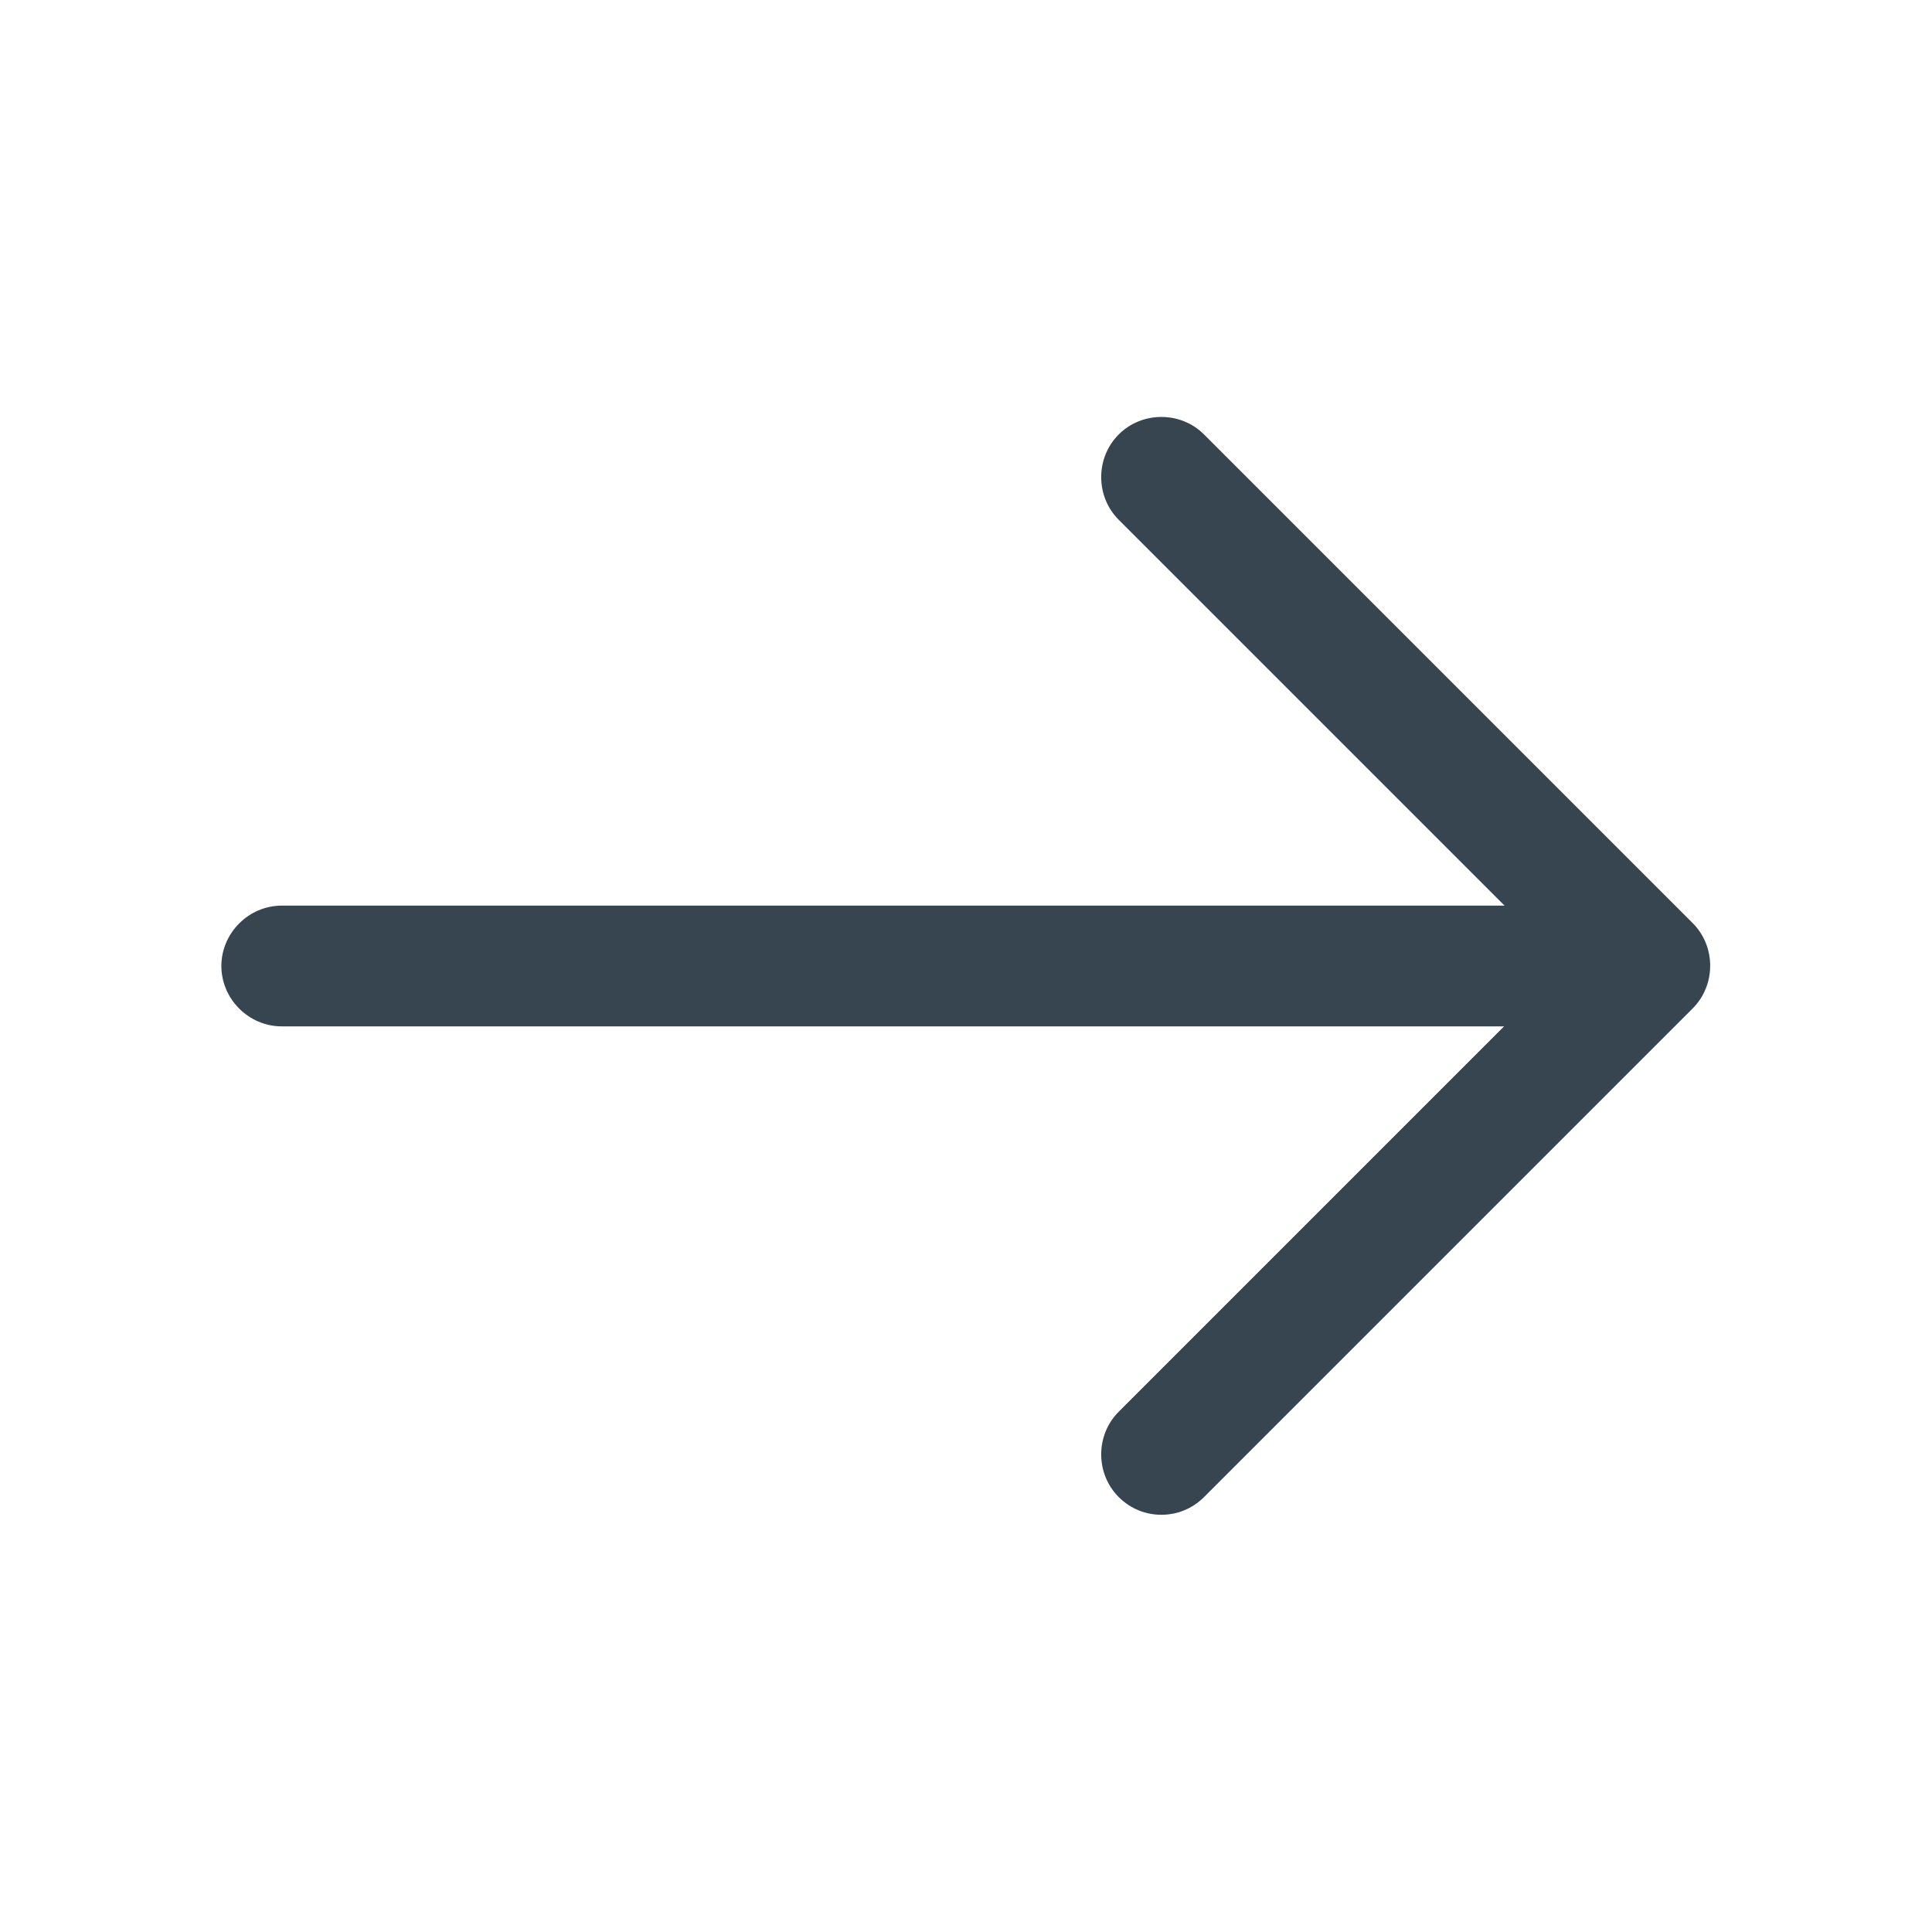
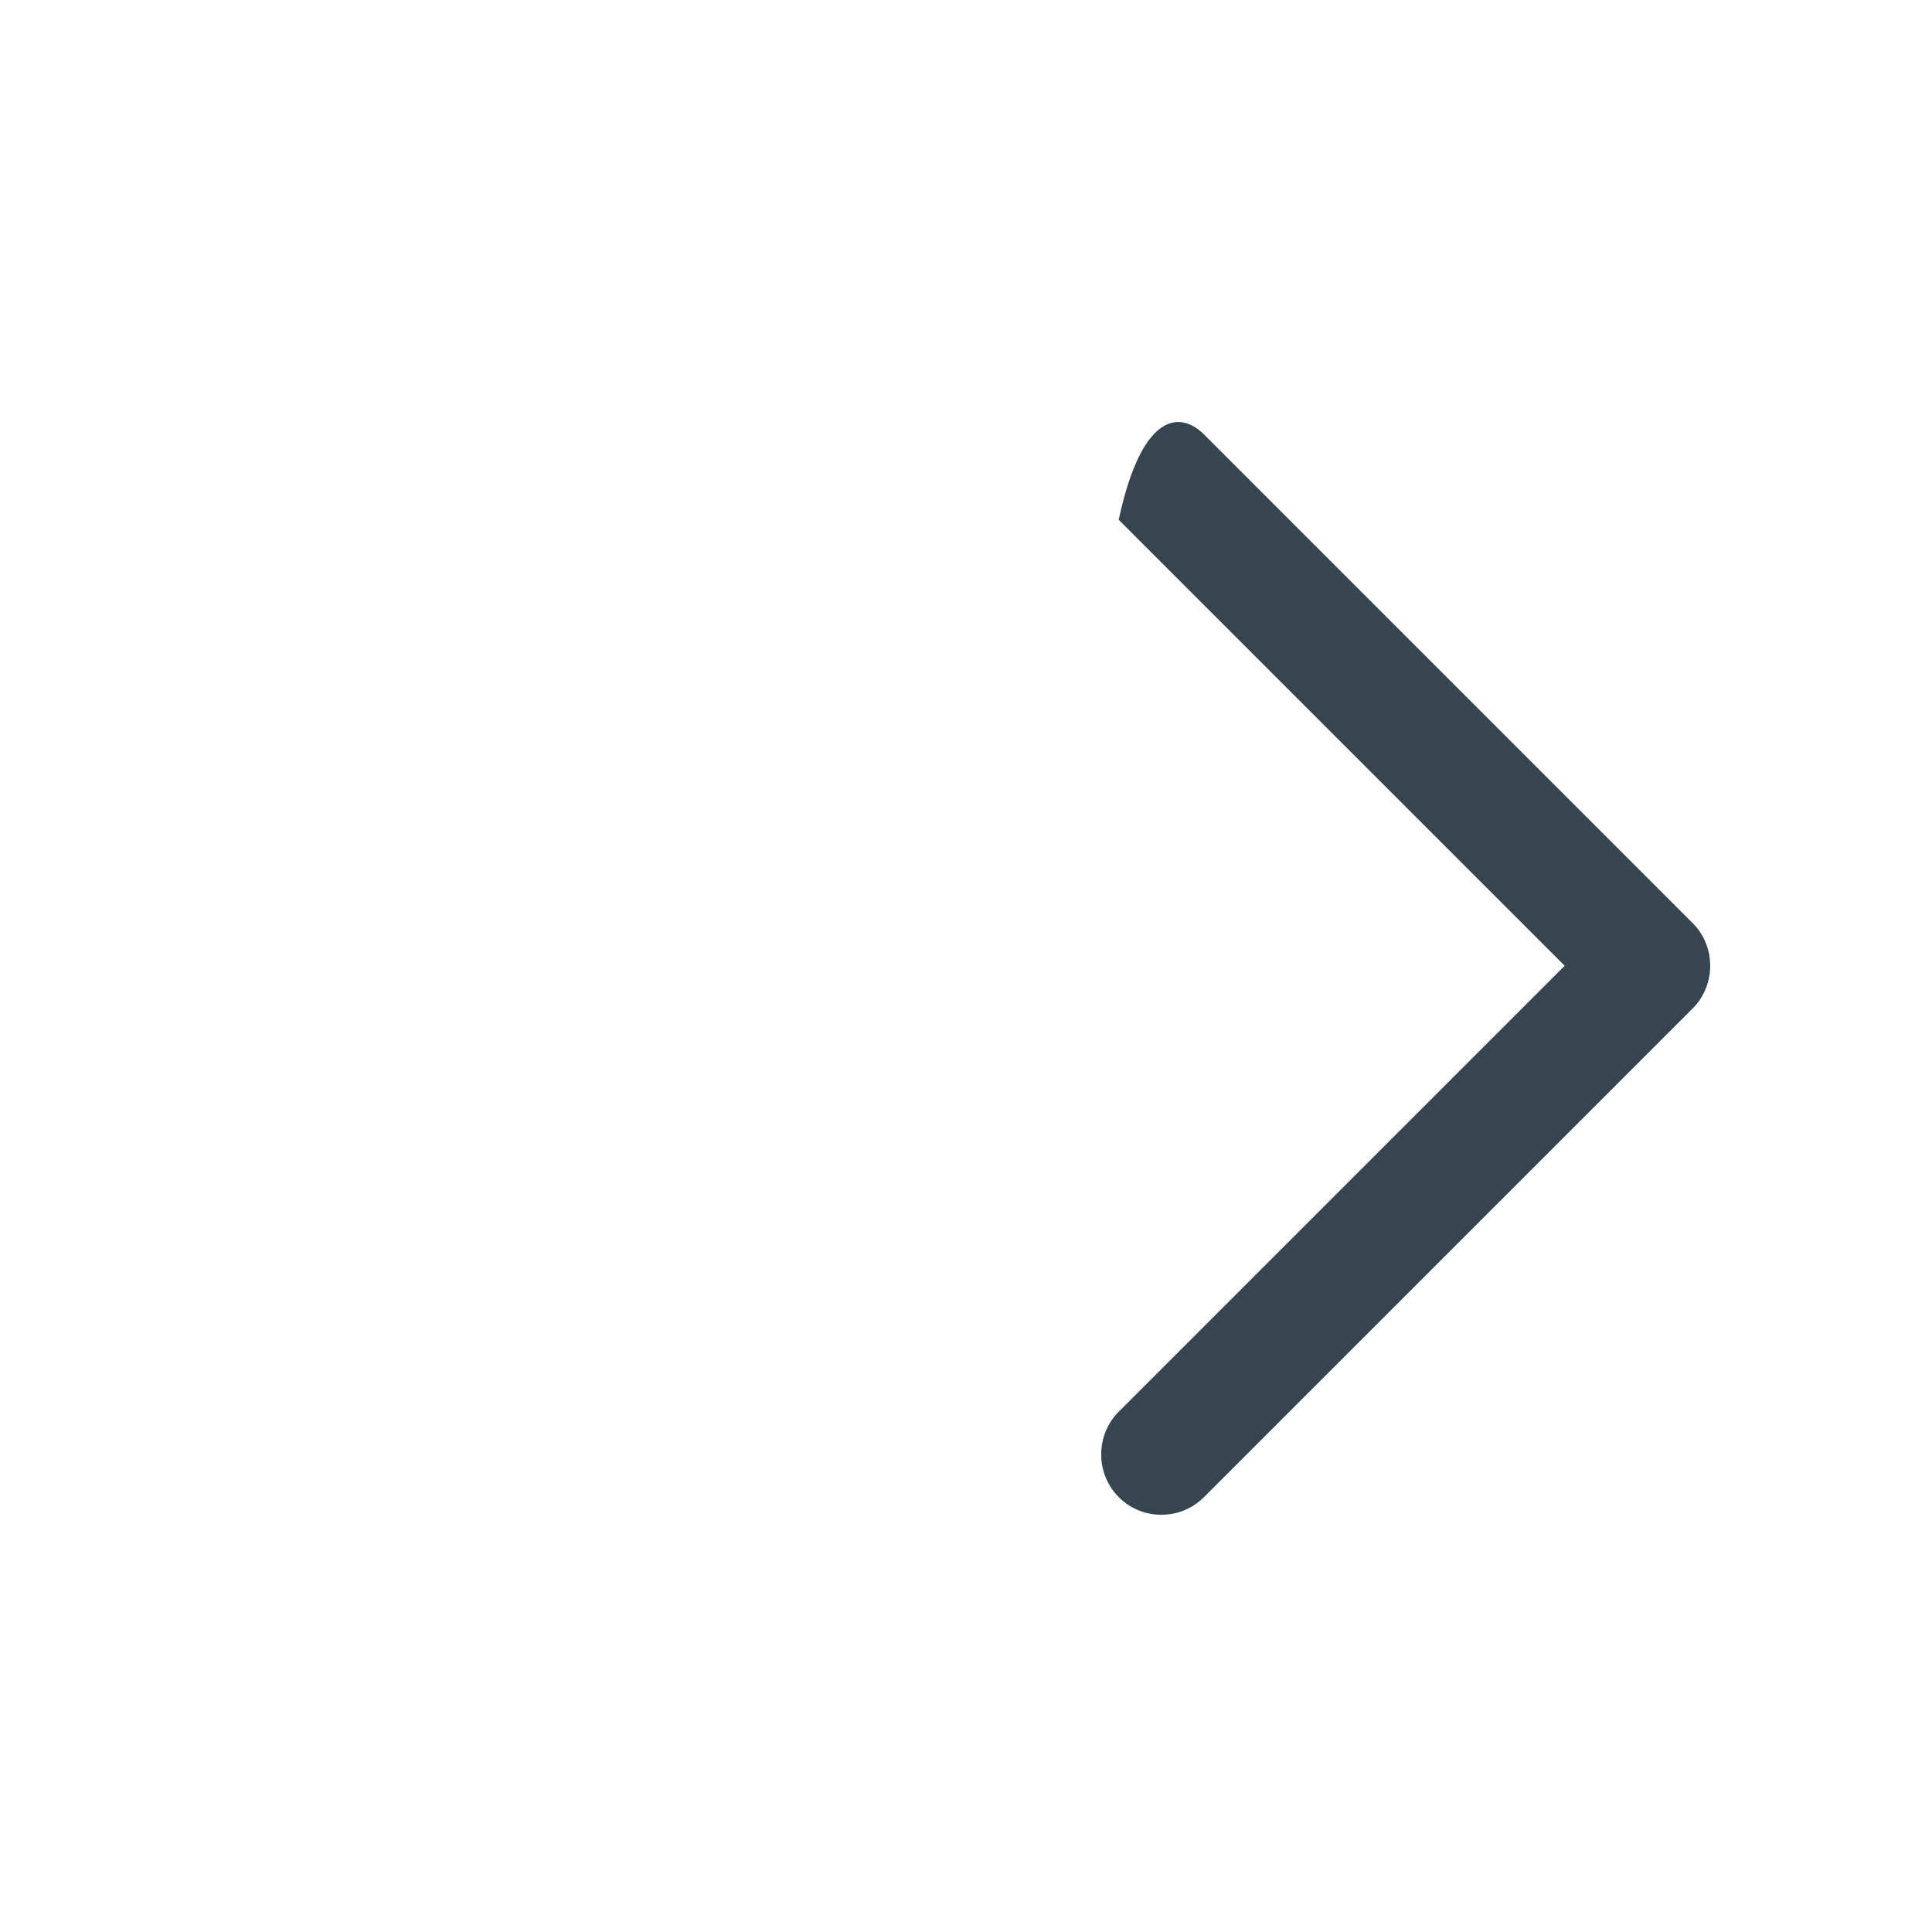
<svg xmlns="http://www.w3.org/2000/svg" width="24" height="24" viewBox="0 0 24 24" fill="none">
-   <path d="M14.427 18.817C14.237 18.817 14.047 18.747 13.897 18.597C13.607 18.307 13.607 17.827 13.897 17.537L19.437 11.997L13.897 6.457C13.607 6.167 13.607 5.687 13.897 5.397C14.187 5.107 14.667 5.107 14.957 5.397L21.027 11.467C21.317 11.757 21.317 12.237 21.027 12.527L14.957 18.597C14.807 18.747 14.617 18.817 14.427 18.817Z" fill="#36454F" />
-   <path d="M20.33 12.75H3.5C3.09 12.75 2.75 12.41 2.75 12C2.75 11.59 3.09 11.25 3.5 11.25H20.33C20.74 11.25 21.08 11.59 21.08 12C21.08 12.41 20.74 12.75 20.33 12.75Z" fill="#36454F" />
+   <path d="M14.427 18.817C14.237 18.817 14.047 18.747 13.897 18.597C13.607 18.307 13.607 17.827 13.897 17.537L19.437 11.997L13.897 6.457C14.187 5.107 14.667 5.107 14.957 5.397L21.027 11.467C21.317 11.757 21.317 12.237 21.027 12.527L14.957 18.597C14.807 18.747 14.617 18.817 14.427 18.817Z" fill="#36454F" />
</svg>